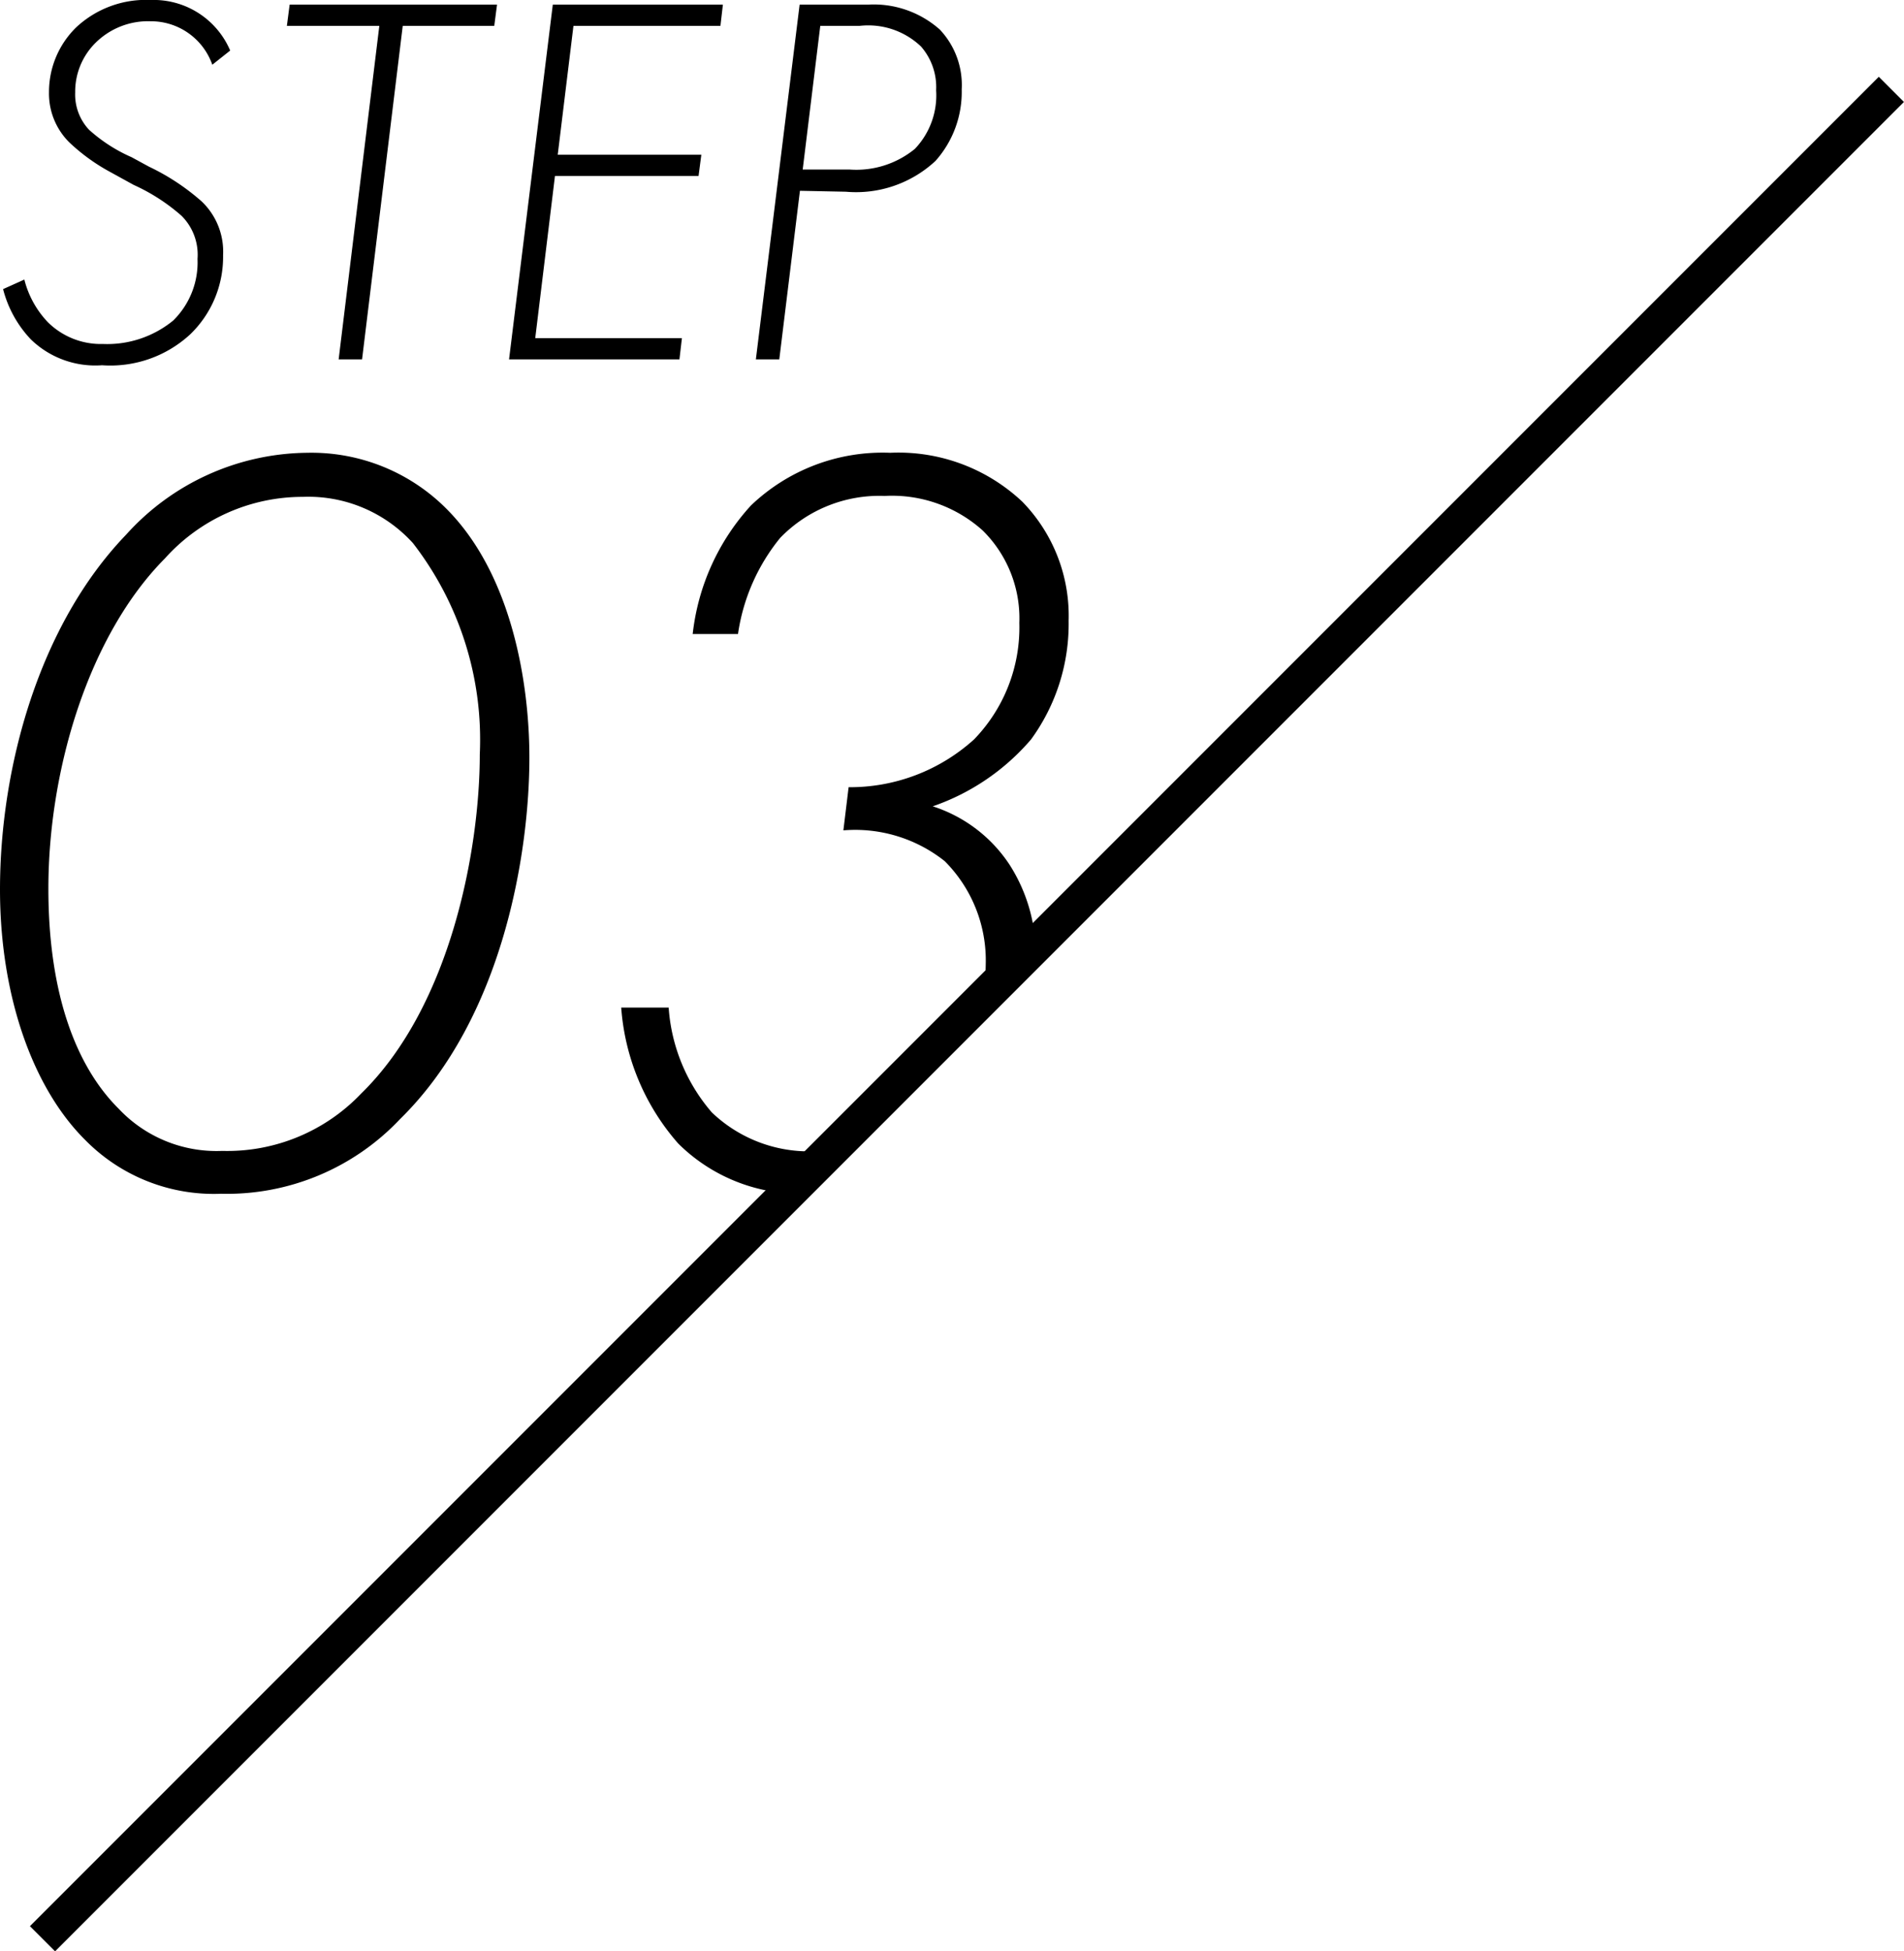
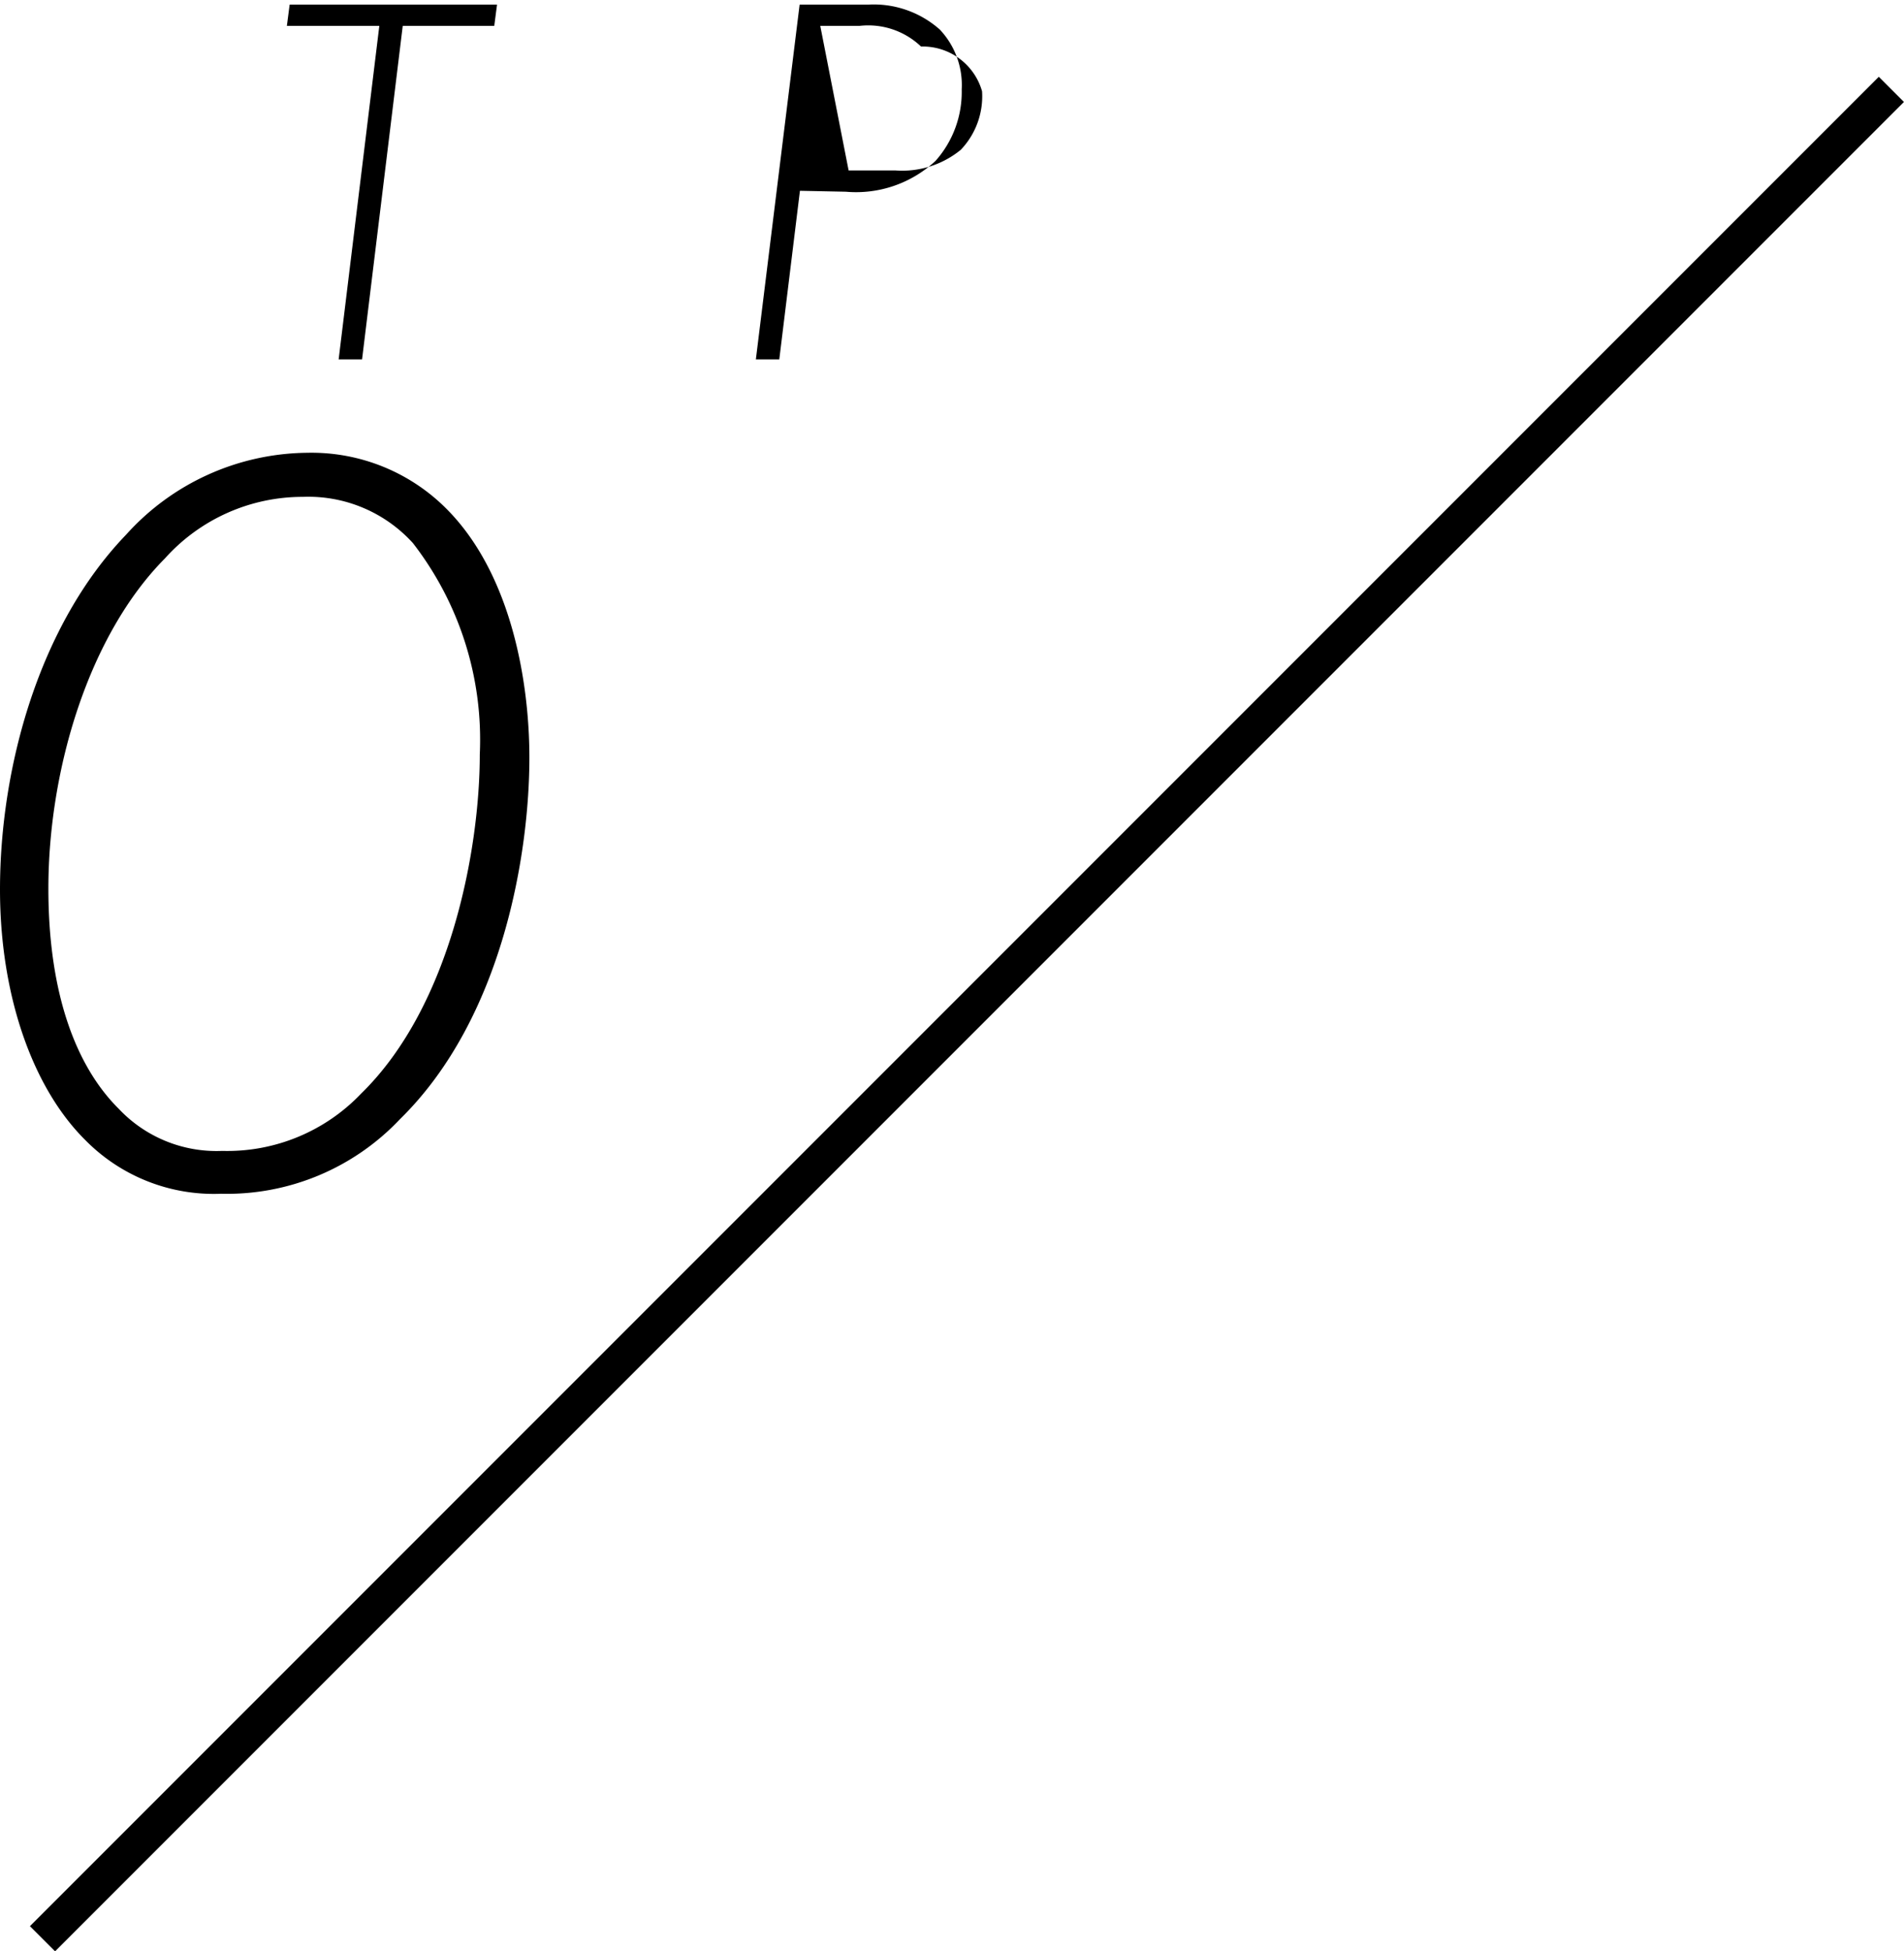
<svg xmlns="http://www.w3.org/2000/svg" viewBox="0 0 61.79 63.31">
  <g id="レイヤー_2" data-name="レイヤー 2">
    <g id="レイヤー_1-2" data-name="レイヤー 1">
      <line x1="61.38" y1="2.9" x2="1.38" y2="62.9" style="fill:none;stroke:#000;stroke-miterlimit:10;stroke-width:1.154px" />
      <path d="M15.67,19.3c2.06,2.13,2.62,5.6,2.62,8,0,3.05-.84,8.44-4.2,11.73a7.72,7.72,0,0,1-5.81,2.42,5.85,5.85,0,0,1-4.41-1.75C2.16,38,1.11,35,1.11,31.58c0-3.95,1.26-8.57,4.09-11.51a8,8,0,0,1,5.88-2.66A6.18,6.18,0,0,1,15.67,19.3ZM12.83,38.2c2.94-2.87,3.85-8,3.85-11a10.41,10.41,0,0,0-2.17-6.86,4.58,4.58,0,0,0-3.57-1.5,6,6,0,0,0-4.48,2C4,23.32,2.68,27.67,2.68,31.55c0,3.43.91,5.78,2.28,7.14a4.36,4.36,0,0,0,3.36,1.37A6,6,0,0,0,12.83,38.2Z" transform="translate(-1.11 -2.72)" />
-       <path d="M28.65,28.26l-.17,1.4a4.67,4.67,0,0,1,3.29,1A4.56,4.56,0,0,1,33.1,34a6.89,6.89,0,0,1-.21,1.6l.09-.07a4.5,4.5,0,0,1,1.74-2,5.37,5.37,0,0,0-.85-2.76,4.71,4.71,0,0,0-2.49-1.89,7.35,7.35,0,0,0,3.19-2.17,6.36,6.36,0,0,0,1.22-3.85A5.3,5.3,0,0,0,34.29,19,5.86,5.86,0,0,0,30,17.41a6.18,6.18,0,0,0-4.52,1.71,7.38,7.38,0,0,0-1.89,4.17h1.47a6.37,6.37,0,0,1,1.37-3.12,4.48,4.48,0,0,1,3.39-1.36A4.4,4.4,0,0,1,33,19.93a4,4,0,0,1,1.19,3,5.22,5.22,0,0,1-1.47,3.78A6,6,0,0,1,28.65,28.26Z" transform="translate(-1.11 -2.72)" />
-       <path d="M27.42,41.18a4.72,4.72,0,0,1,.56-.71A3.8,3.8,0,0,1,28.4,40a7.33,7.33,0,0,1-.83.07,4.56,4.56,0,0,1-3.36-1.26,5.81,5.81,0,0,1-1.4-3.4H21.27a7.5,7.5,0,0,0,1.85,4.41,5.61,5.61,0,0,0,4,1.63Z" transform="translate(-1.11 -2.72)" />
-       <path d="M8,4.82a2.11,2.11,0,0,0-2-1.41,2.42,2.42,0,0,0-1.78.69,2.23,2.23,0,0,0-.67,1.62A1.67,1.67,0,0,0,4,6.93a5.12,5.12,0,0,0,1.38.89l.57.31A7.32,7.32,0,0,1,7.66,9.26,2.25,2.25,0,0,1,8.35,11a3.49,3.49,0,0,1-1.07,2.57,3.82,3.82,0,0,1-2.86,1,3,3,0,0,1-2.31-.84,3.71,3.71,0,0,1-.9-1.63l.69-.31a3.1,3.1,0,0,0,.76,1.38,2.44,2.44,0,0,0,1.79.71,3.38,3.38,0,0,0,2.28-.76,2.64,2.64,0,0,0,.79-2A1.78,1.78,0,0,0,7,9.72a6.21,6.21,0,0,0-1.55-1l-.8-.44a6.23,6.23,0,0,1-1.29-.94,2.23,2.23,0,0,1-.66-1.63,2.93,2.93,0,0,1,.88-2.1A3.31,3.31,0,0,1,6,2.72,2.7,2.7,0,0,1,8.58,4.36Z" transform="translate(-1.11 -2.72)" />
      <path d="M14.18,3.56,12.86,14.38H12.1L13.42,3.56h-3l.09-.69h6.73l-.09.69Z" transform="translate(-1.11 -2.72)" />
-       <path d="M24.49,3.56H19.72l-.51,4.18h4.66l-.09.69H19.12l-.64,5.26h4.76l-.08.69H17.63L19.05,2.87h5.52Z" transform="translate(-1.11 -2.72)" />
-       <path d="M27.07,8.91l-.67,5.47h-.76L27.06,2.87h2.22a3.23,3.23,0,0,1,2.33.81,2.62,2.62,0,0,1,.71,1.94,3.36,3.36,0,0,1-.85,2.32,3.78,3.78,0,0,1-2.91,1Zm.09-.69h1.52a3,3,0,0,0,2.12-.67,2.51,2.51,0,0,0,.69-1.9A2,2,0,0,0,31,4.23a2.48,2.48,0,0,0-2-.67H27.73Z" transform="translate(-1.11 -2.72)" />
+       <path d="M27.07,8.91l-.67,5.47h-.76L27.06,2.87h2.22a3.23,3.23,0,0,1,2.33.81,2.62,2.62,0,0,1,.71,1.94,3.36,3.36,0,0,1-.85,2.32,3.78,3.78,0,0,1-2.91,1m.09-.69h1.52a3,3,0,0,0,2.12-.67,2.51,2.51,0,0,0,.69-1.9A2,2,0,0,0,31,4.23a2.48,2.48,0,0,0-2-.67H27.73Z" transform="translate(-1.11 -2.72)" />
    </g>
  </g>
</svg>